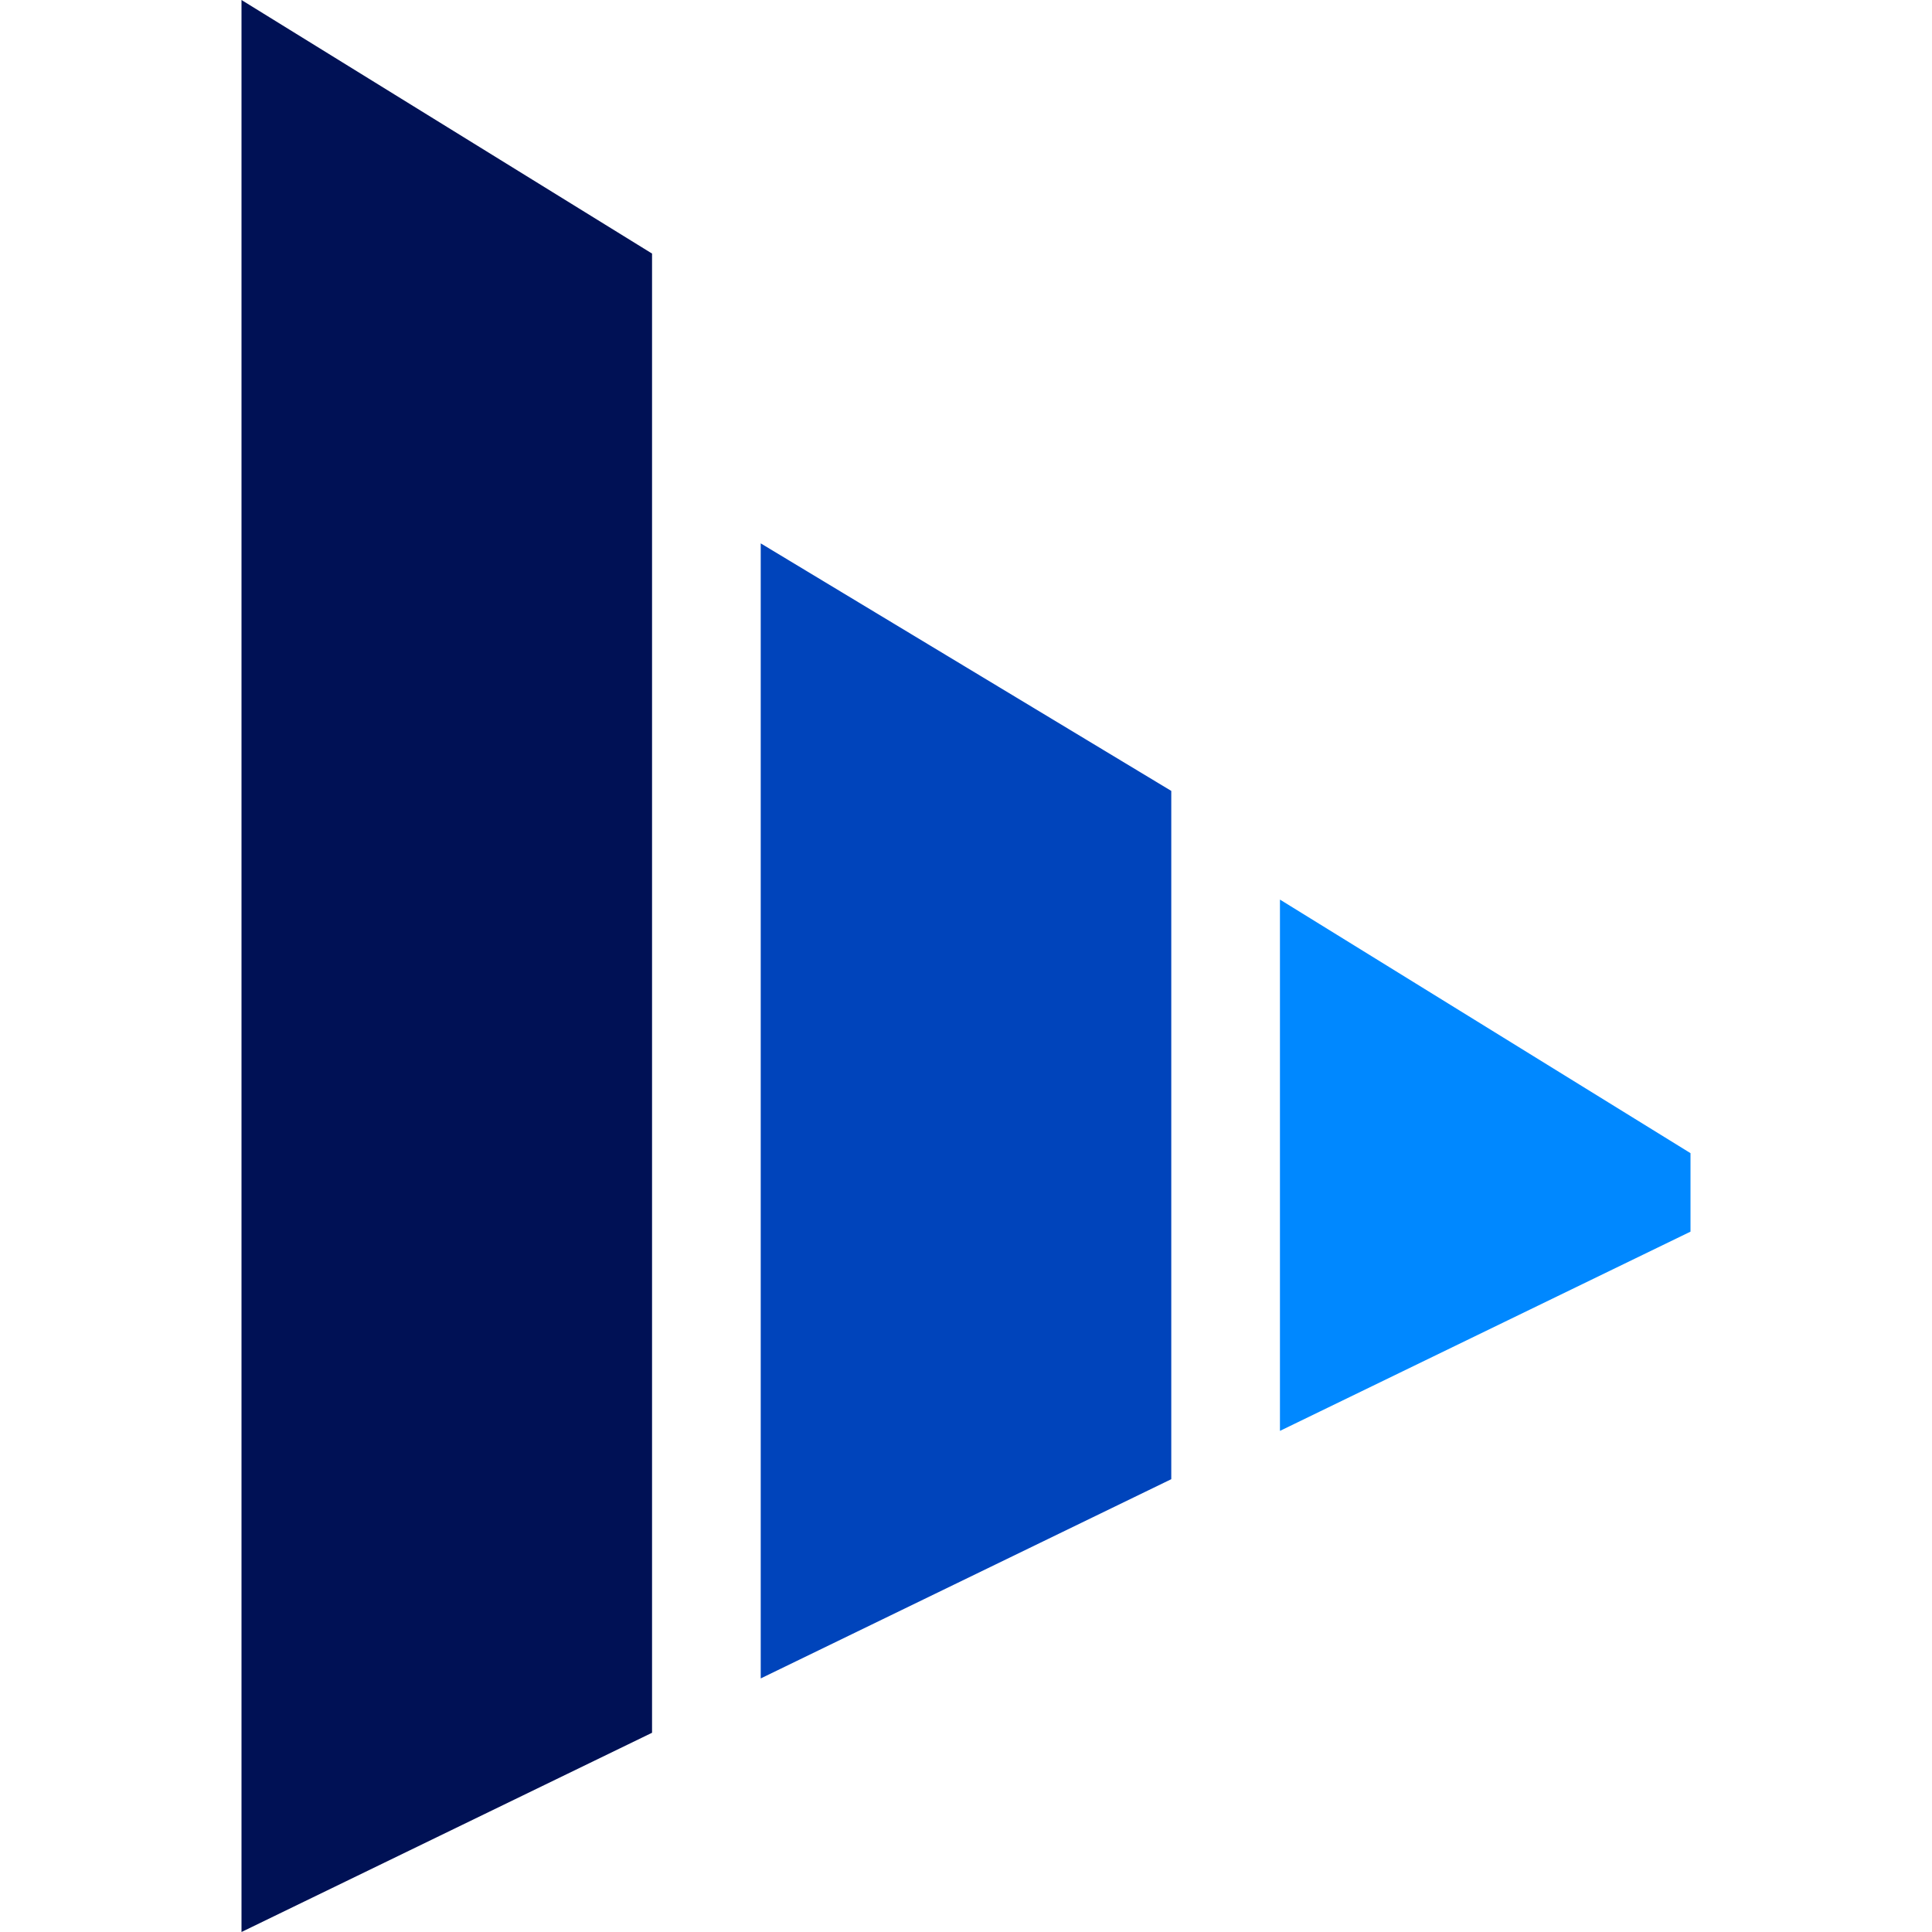
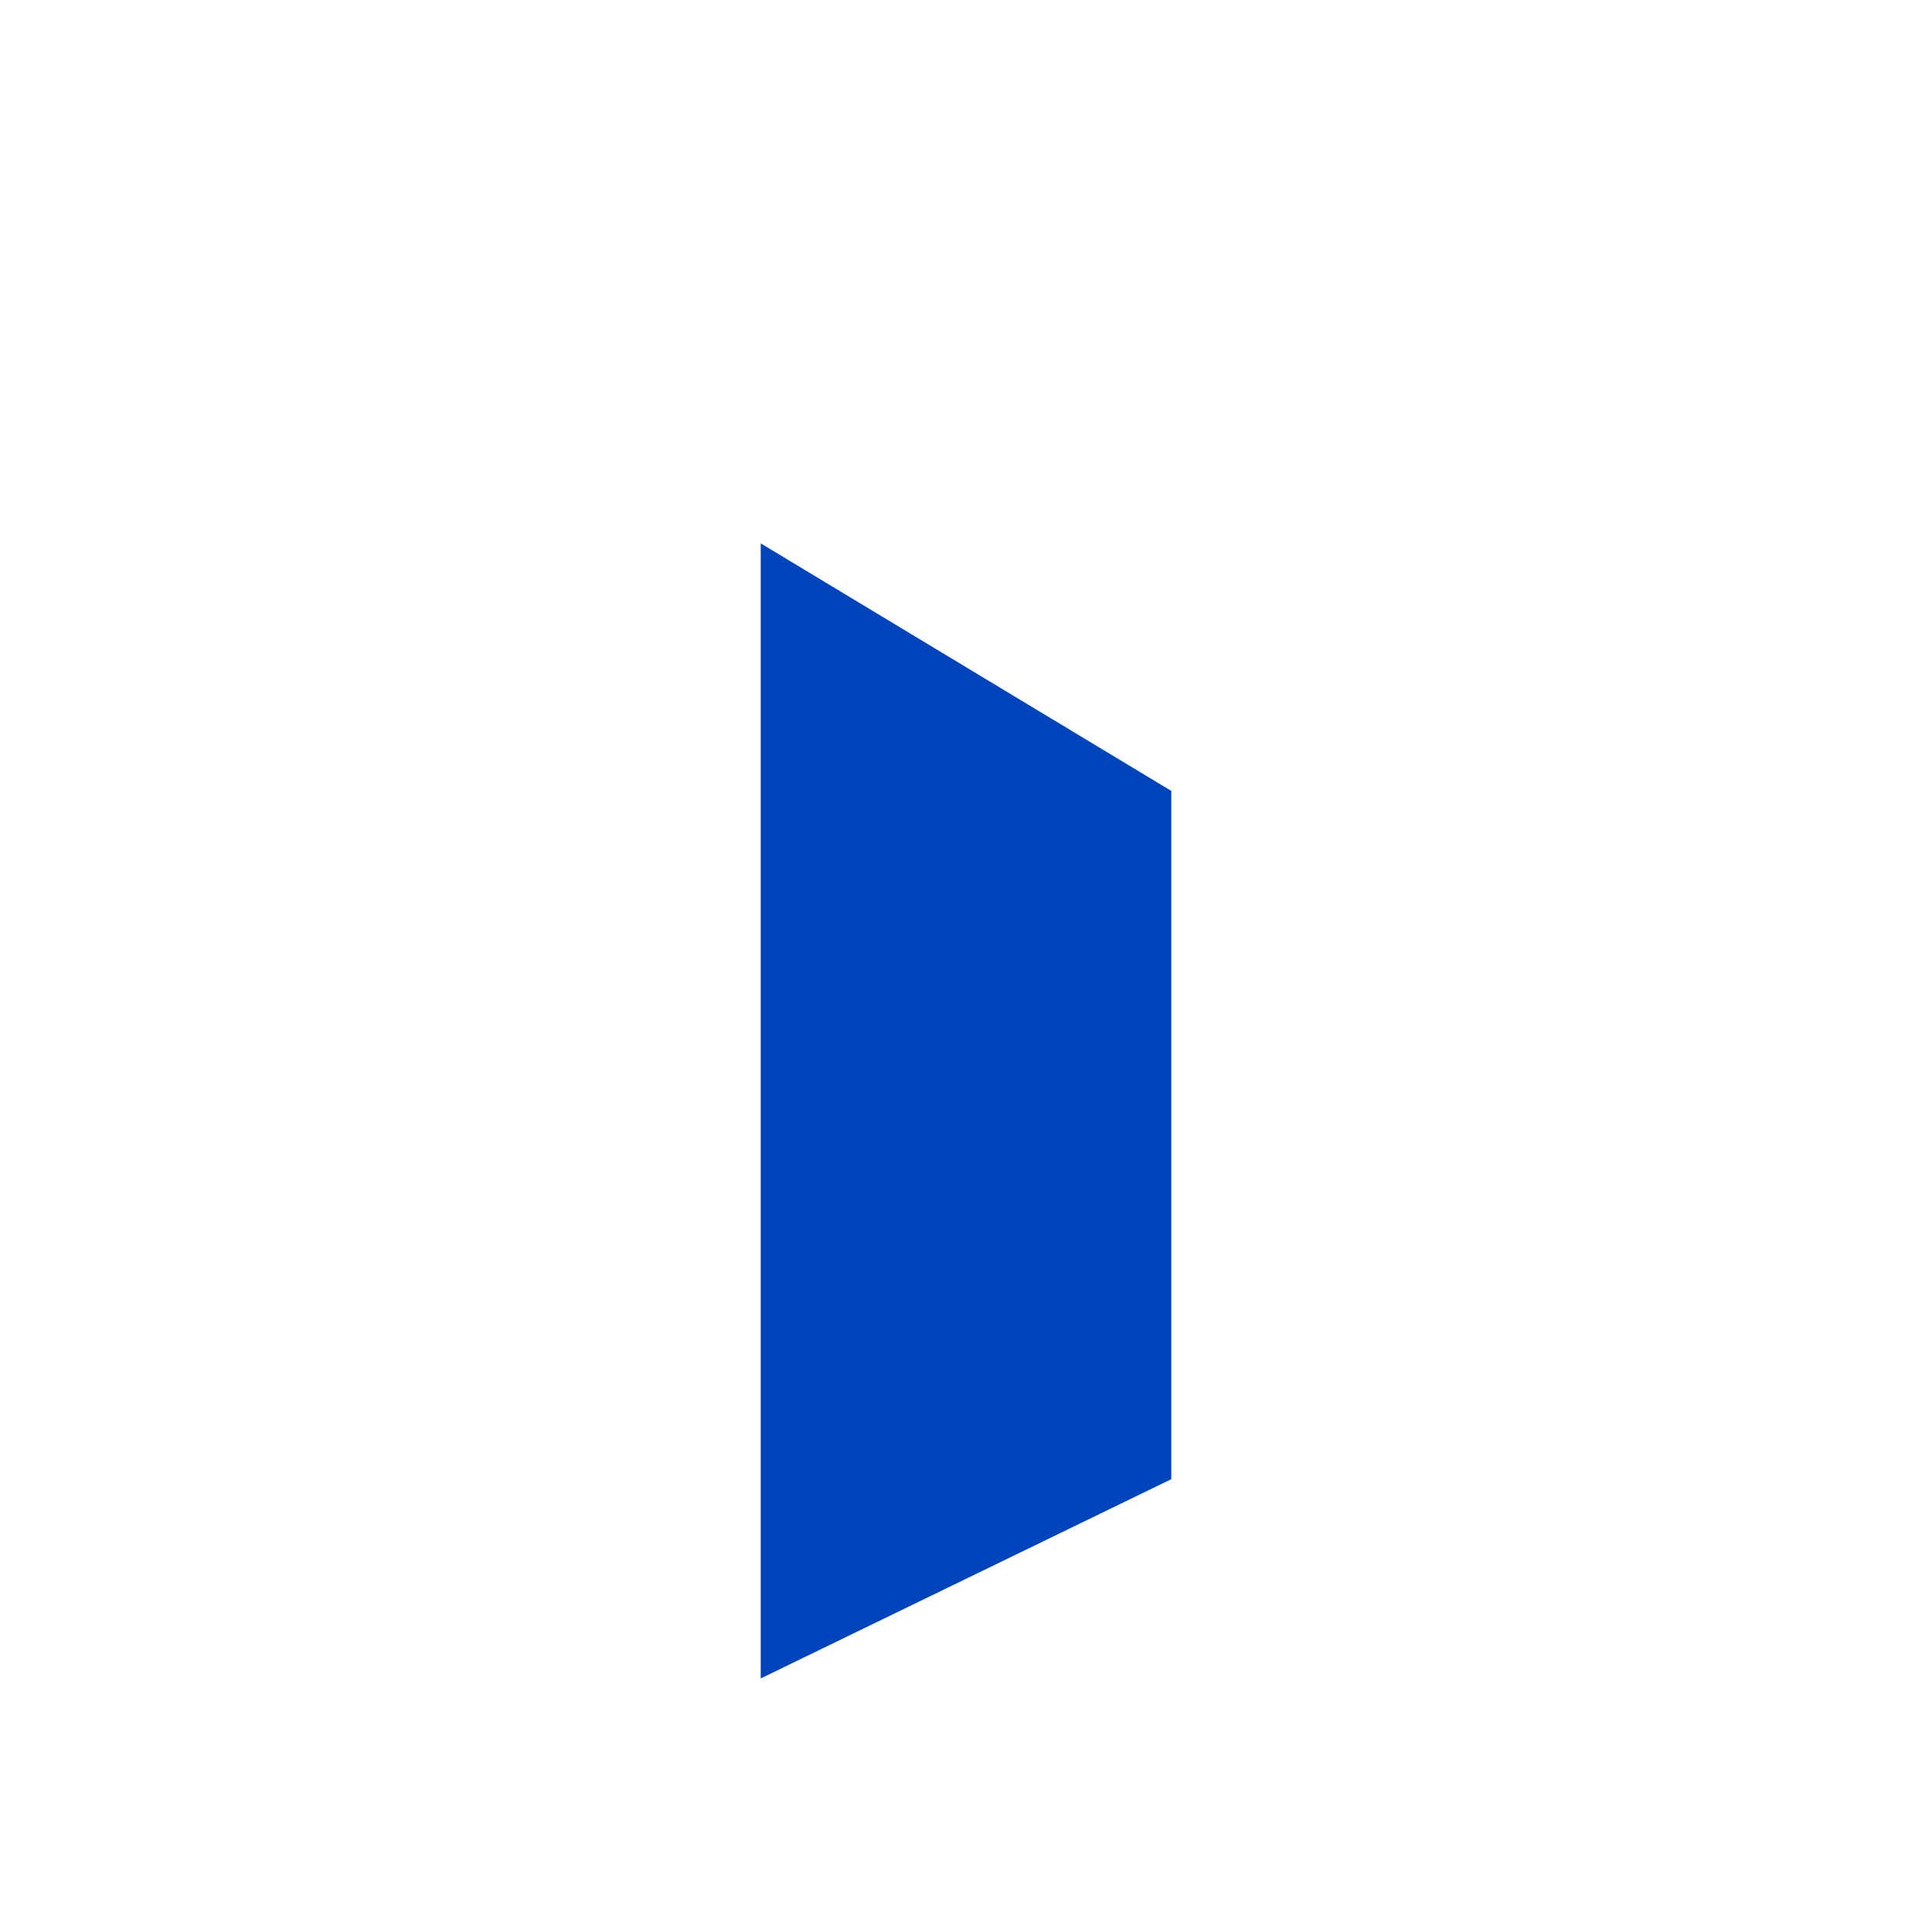
<svg xmlns="http://www.w3.org/2000/svg" version="1.1" id="Capa_1" x="0px" y="0px" viewBox="0 0 32 32" style="enable-background:new 0 0 32 32;" xml:space="preserve">
  <style type="text/css">
	.st0{fill:#0044BB;}
	.st1{fill:#0088FF;}
	.st2{fill:#001155;}
</style>
  <g>
    <polygon class="st0" points="12.6,9 12.6,27.8 19.4,24.5 19.4,13.1  " />
-     <polygon class="st1" points="28,19.1 21.2,14.9 21.2,23.7 28,20.4 28,19.1 28,19.1  " />
-     <polygon class="st2" points="4,0 10.8,4.2 10.8,28.7 4,32  " />
  </g>
</svg>